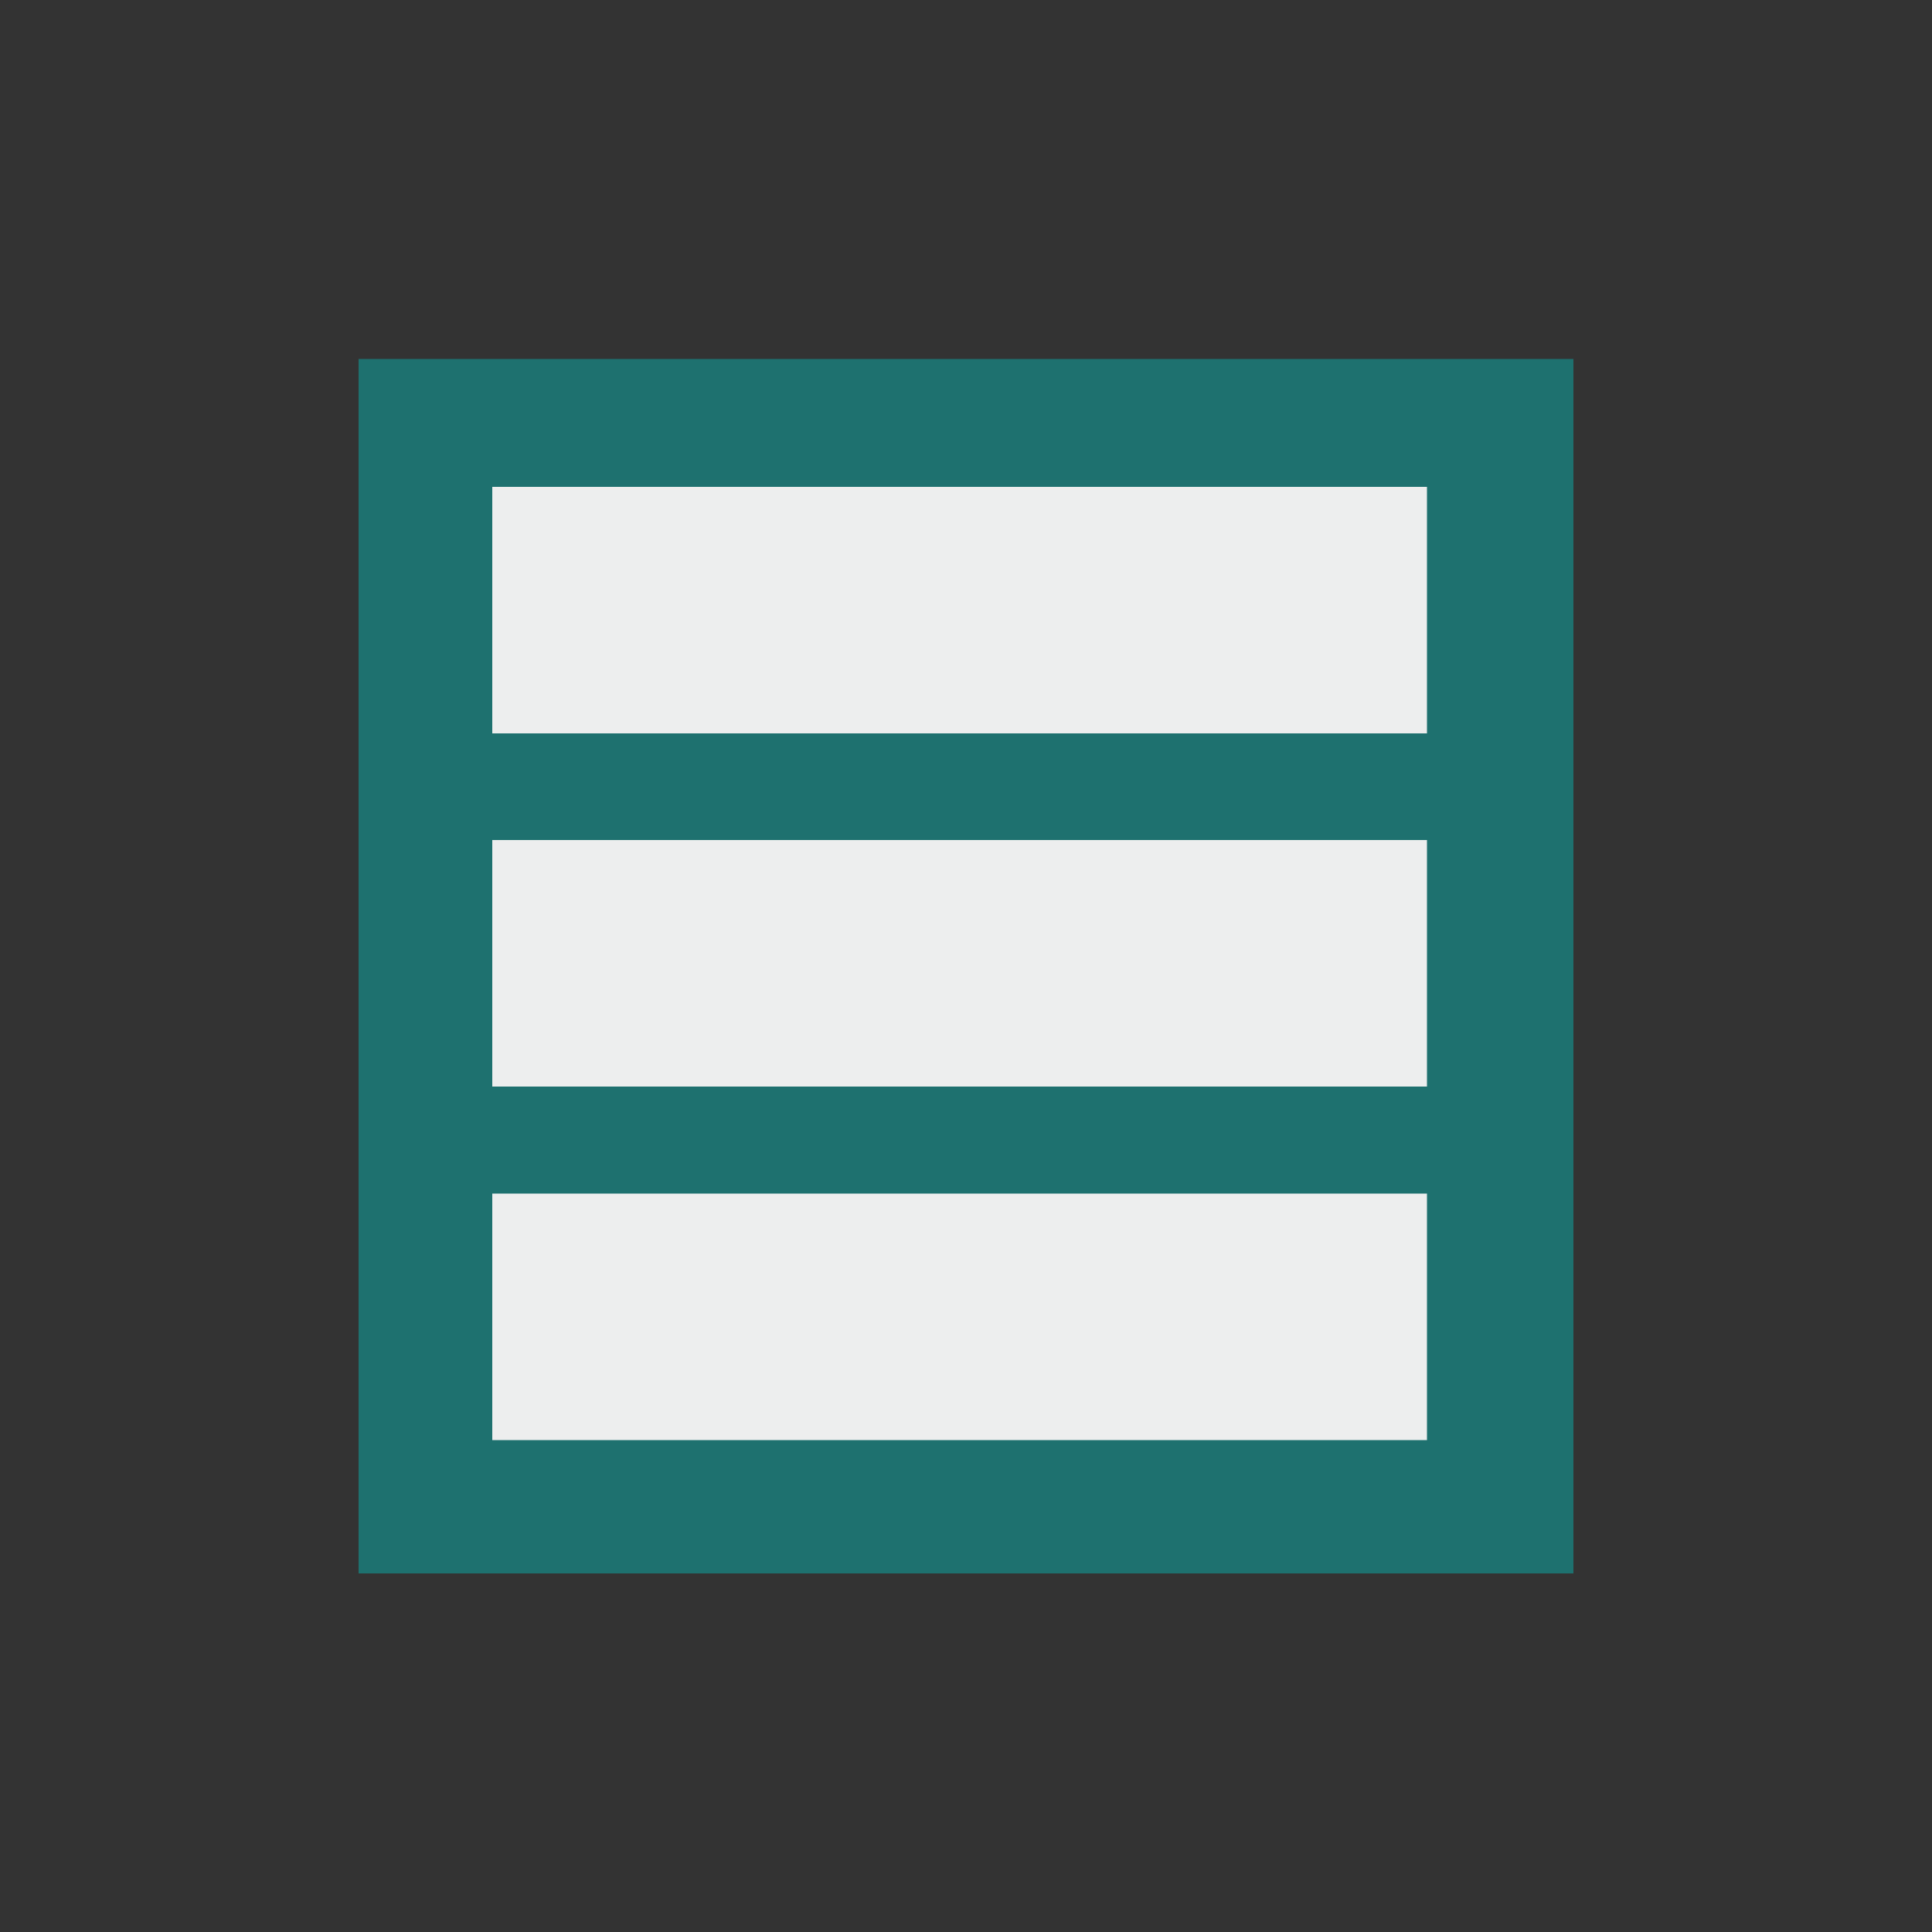
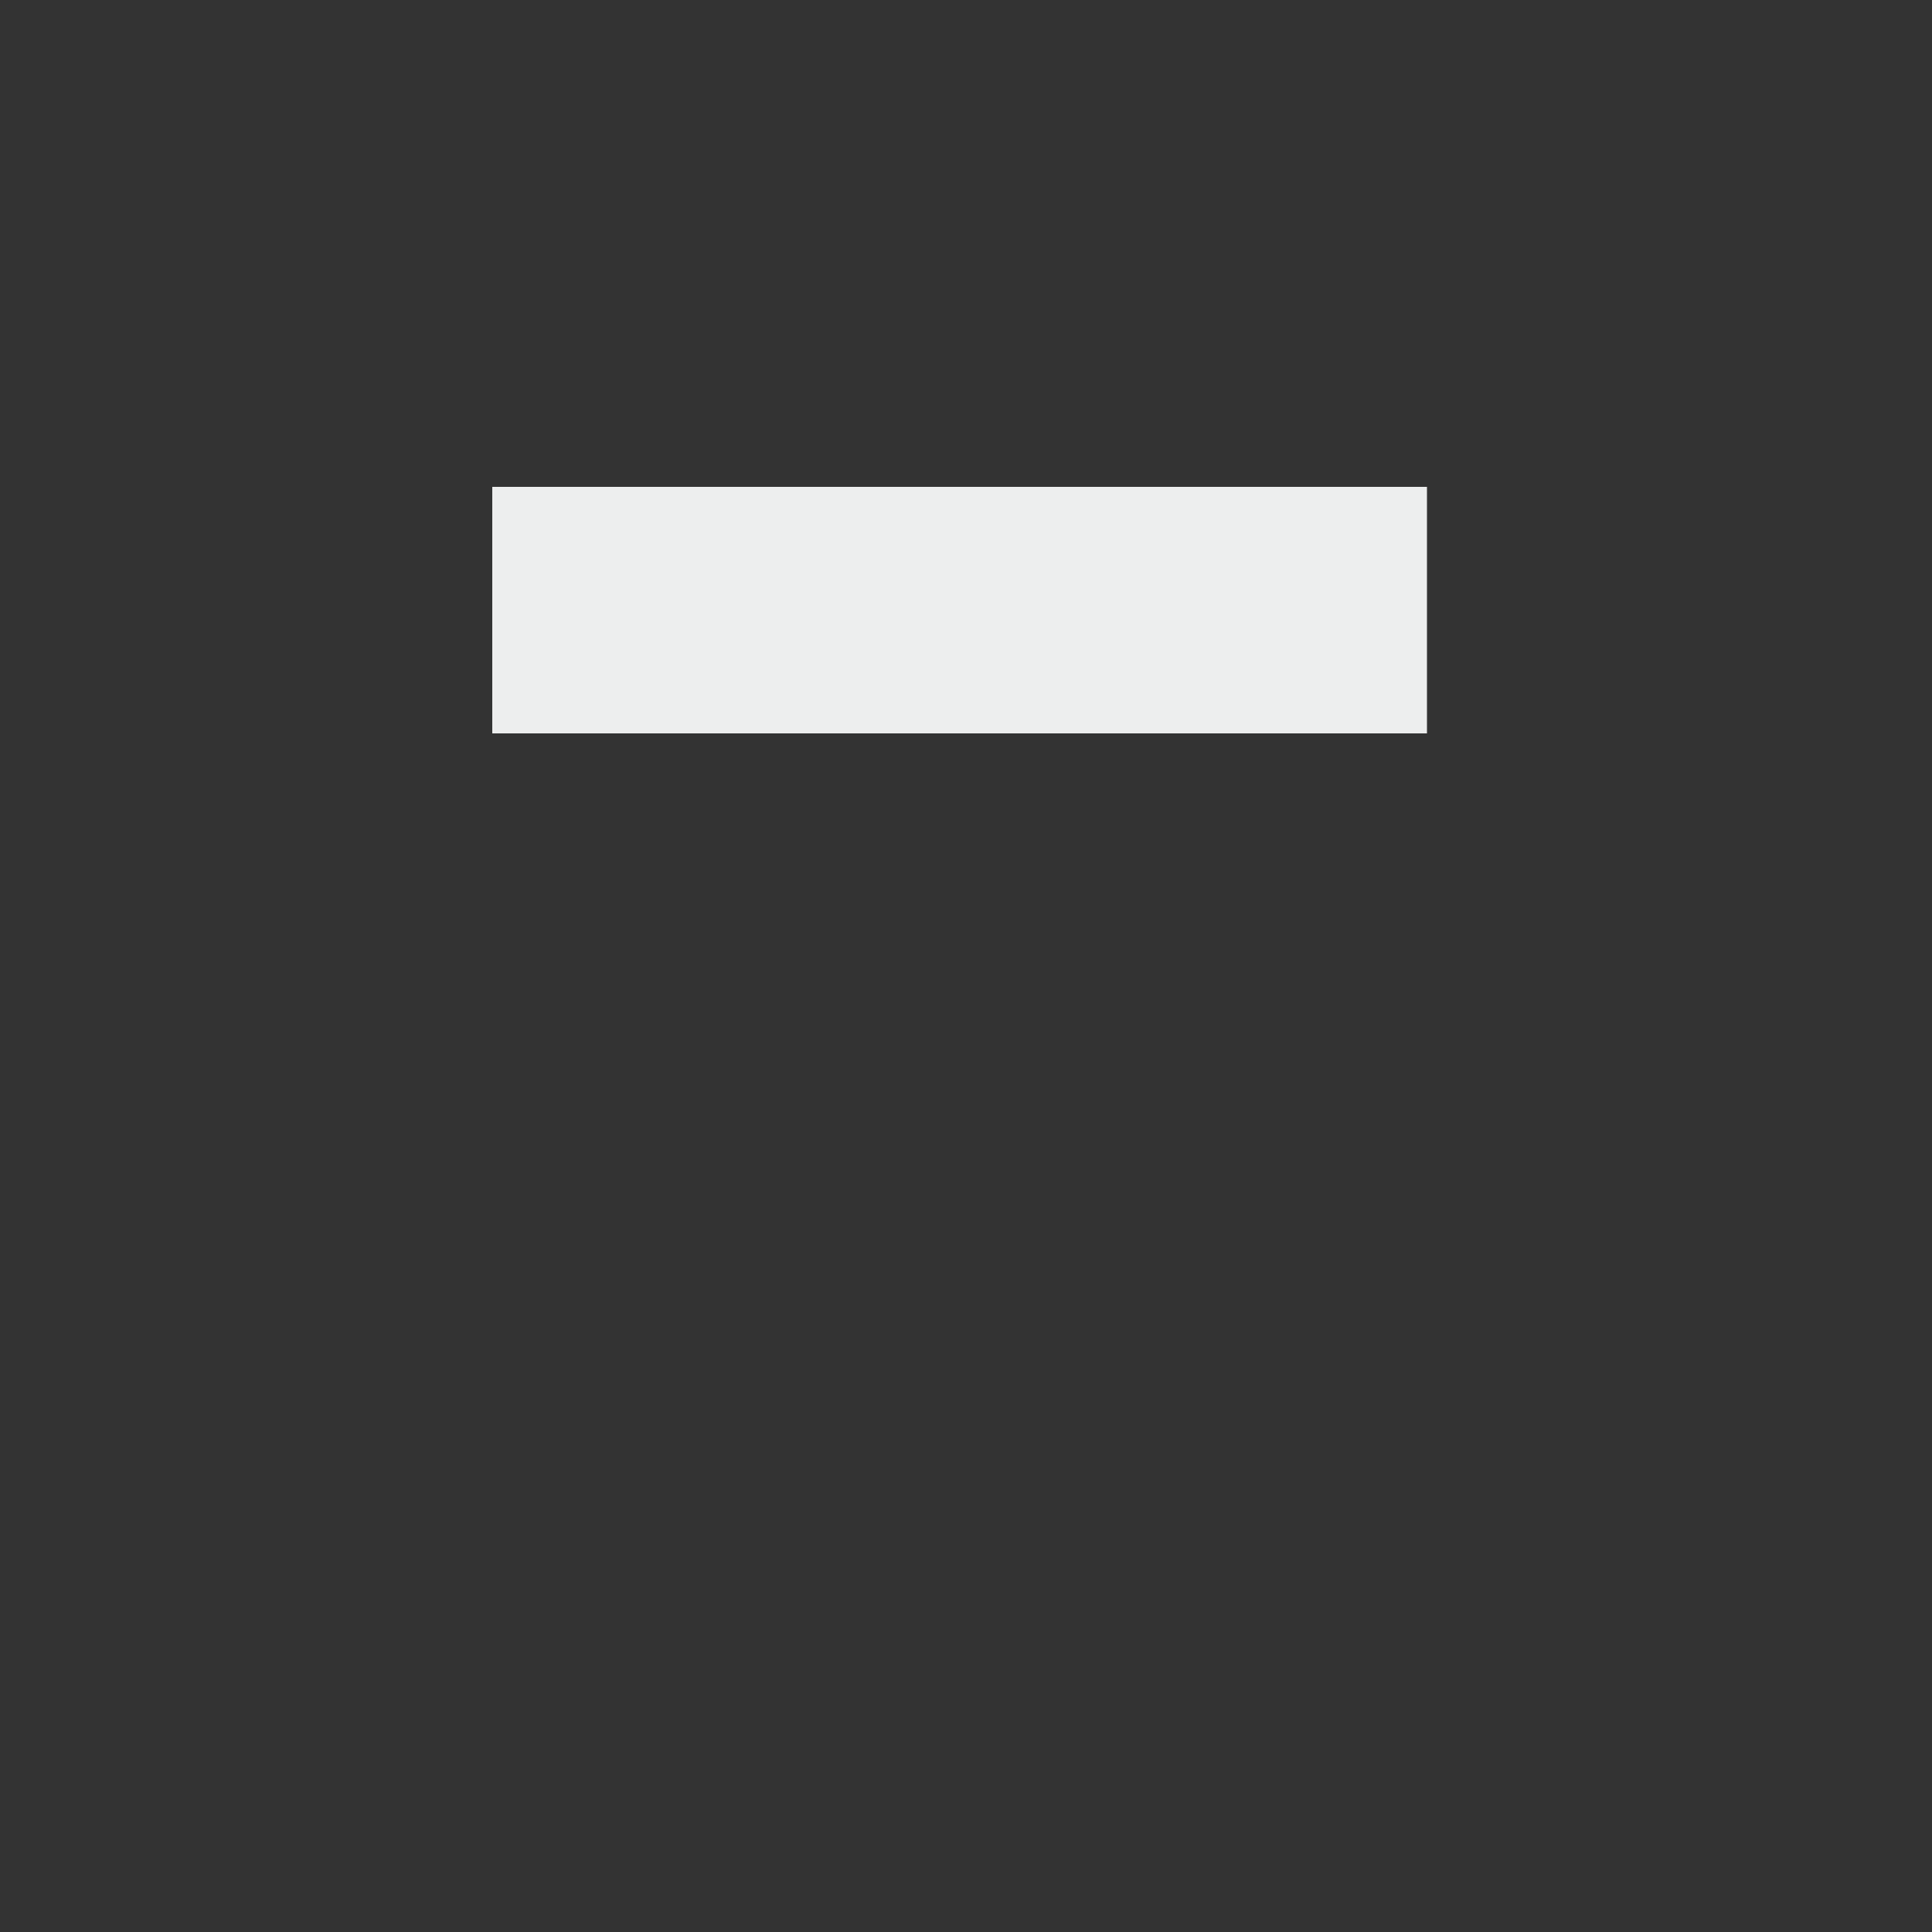
<svg xmlns="http://www.w3.org/2000/svg" id="_레이어_1" data-name="레이어 1" viewBox="0 0 50 50">
  <rect x="0" y="0" width="50" height="50" fill="#333333" stroke="none" />
  <defs>
    <style>
      .cls-1 {
        fill: #1e716f;
      }

      .cls-2 {
        fill: #edeeee;
      }
    </style>
  </defs>
-   <rect class="cls-1" x="9.28" y="9.28" width="31.43" height="31.44" transform="translate(0 50) rotate(-90)" />
  <g>
    <rect class="cls-2" x="12.74" y="12.6" width="24.19" height="6.38" />
-     <rect class="cls-2" x="12.74" y="21.74" width="24.19" height="6.38" />
-     <rect class="cls-2" x="12.74" y="30.89" width="24.19" height="6.38" />
  </g>
</svg>